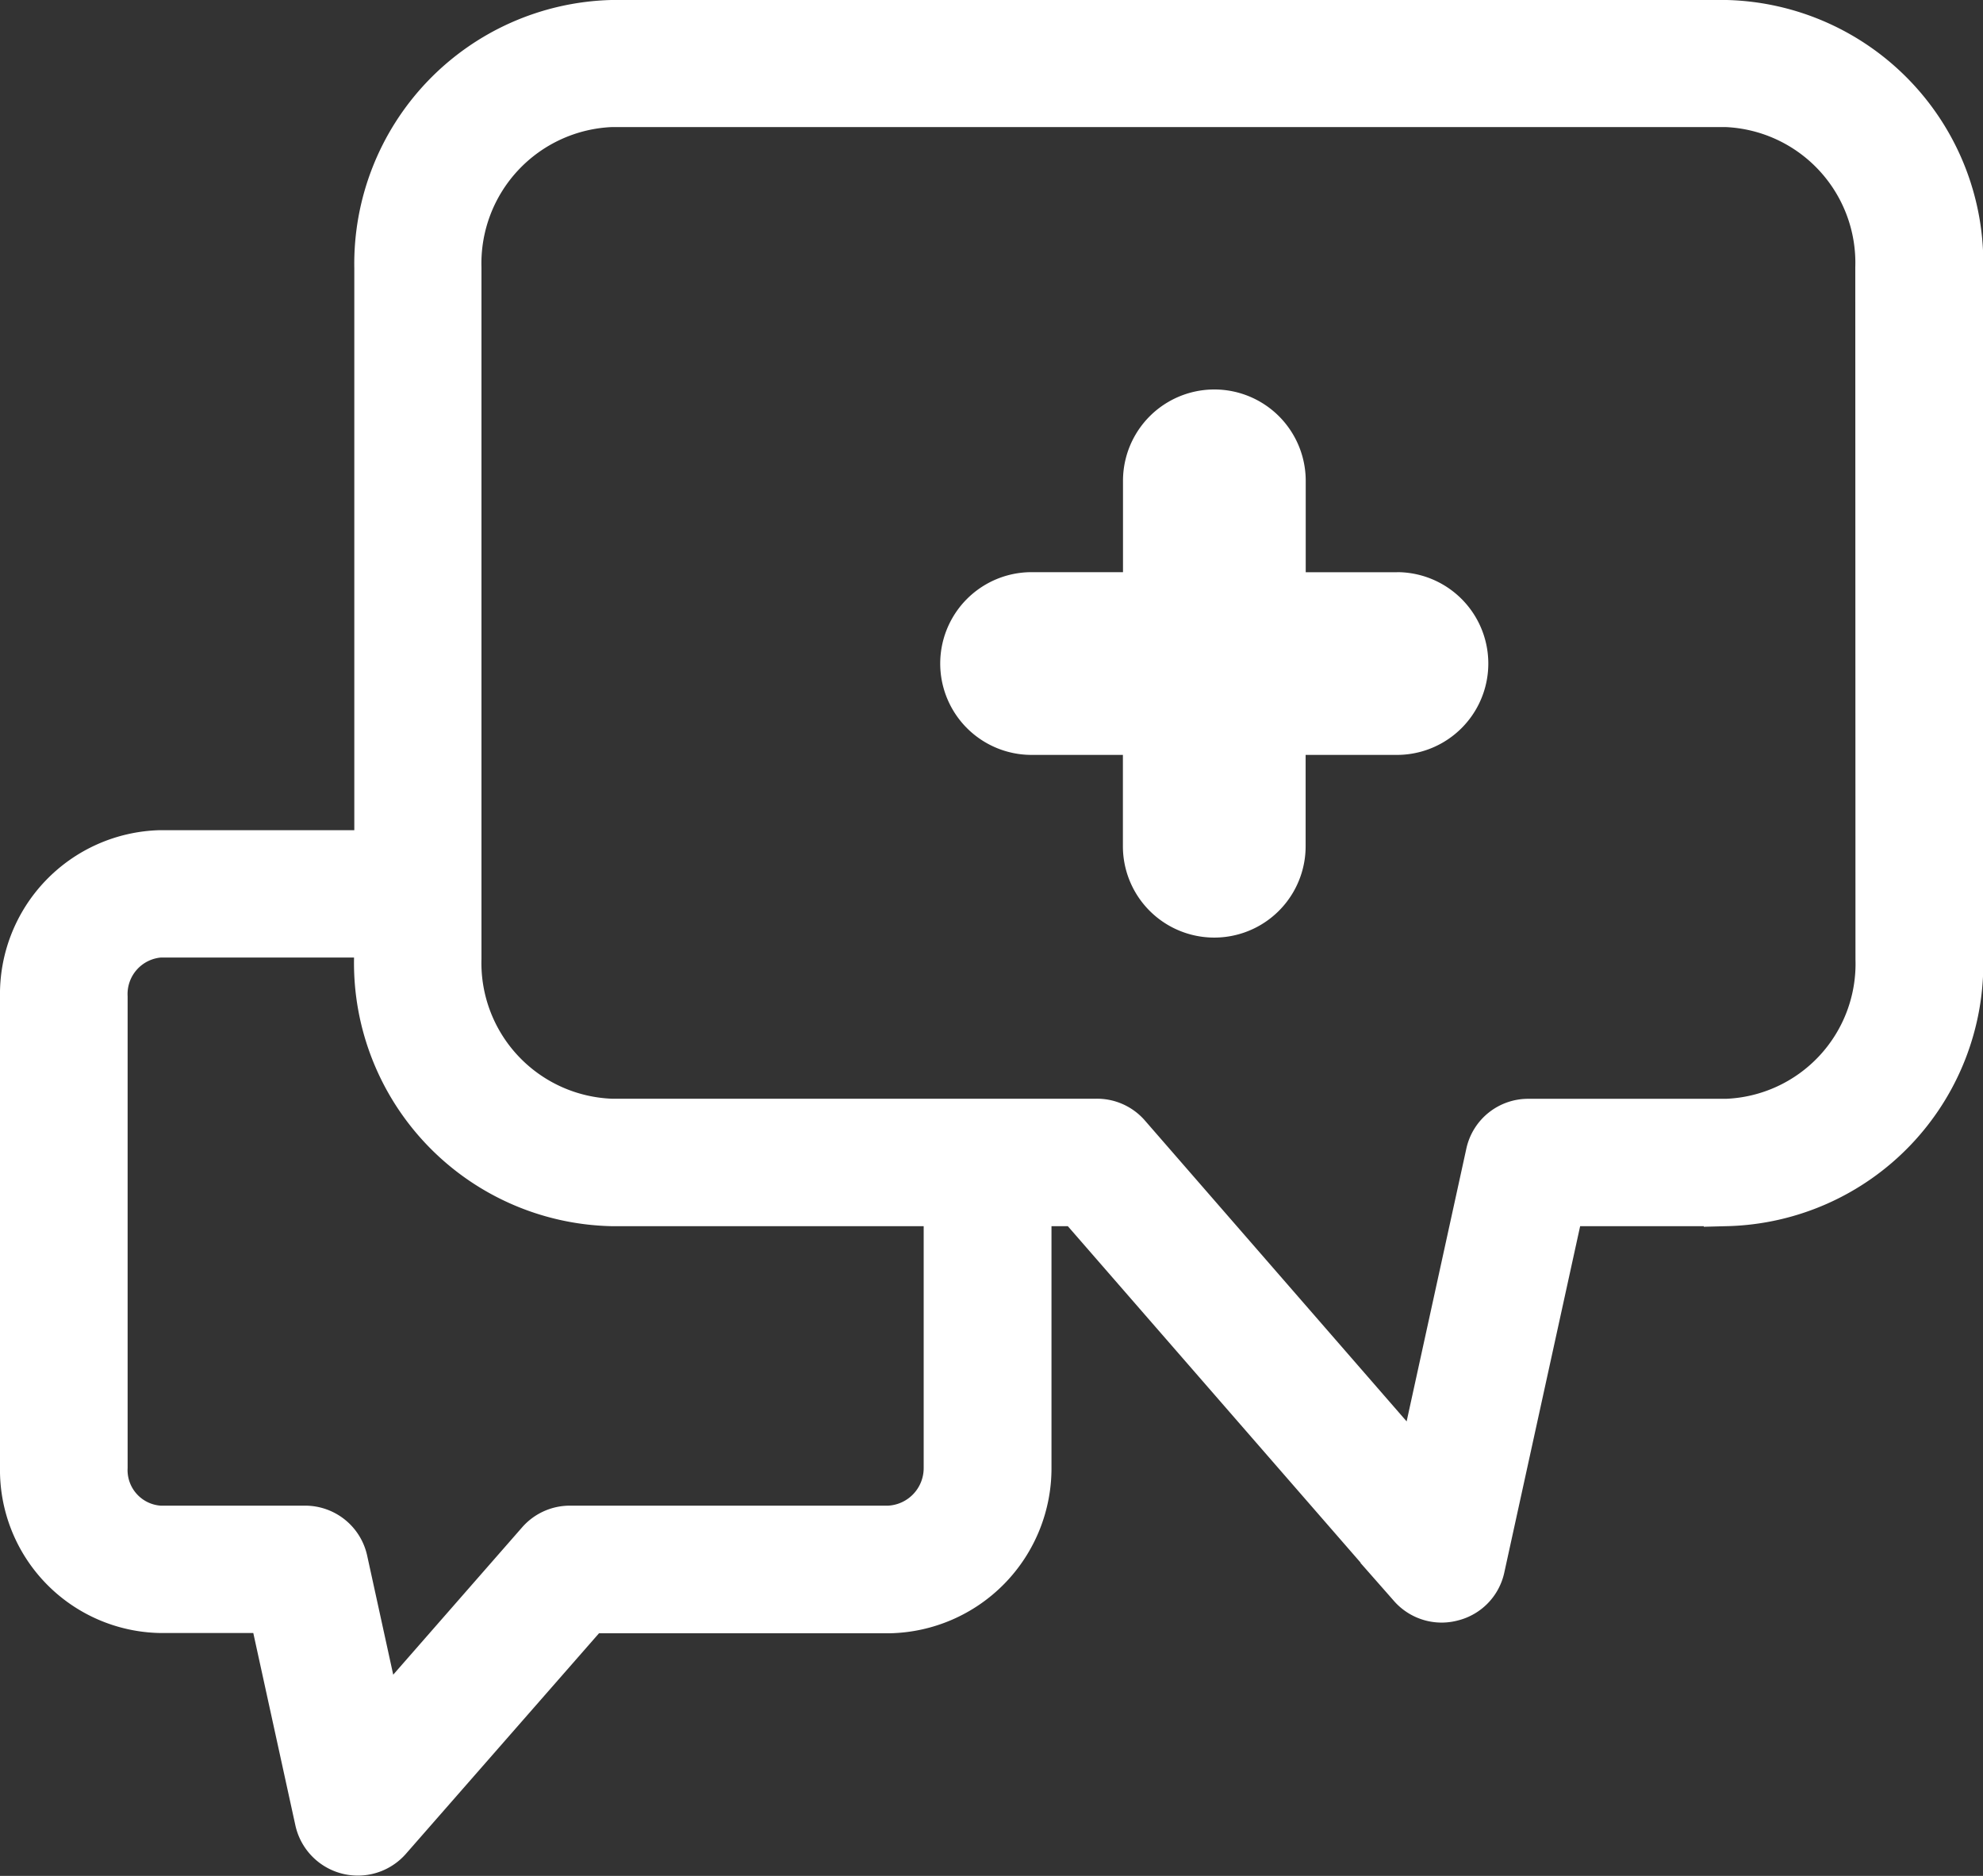
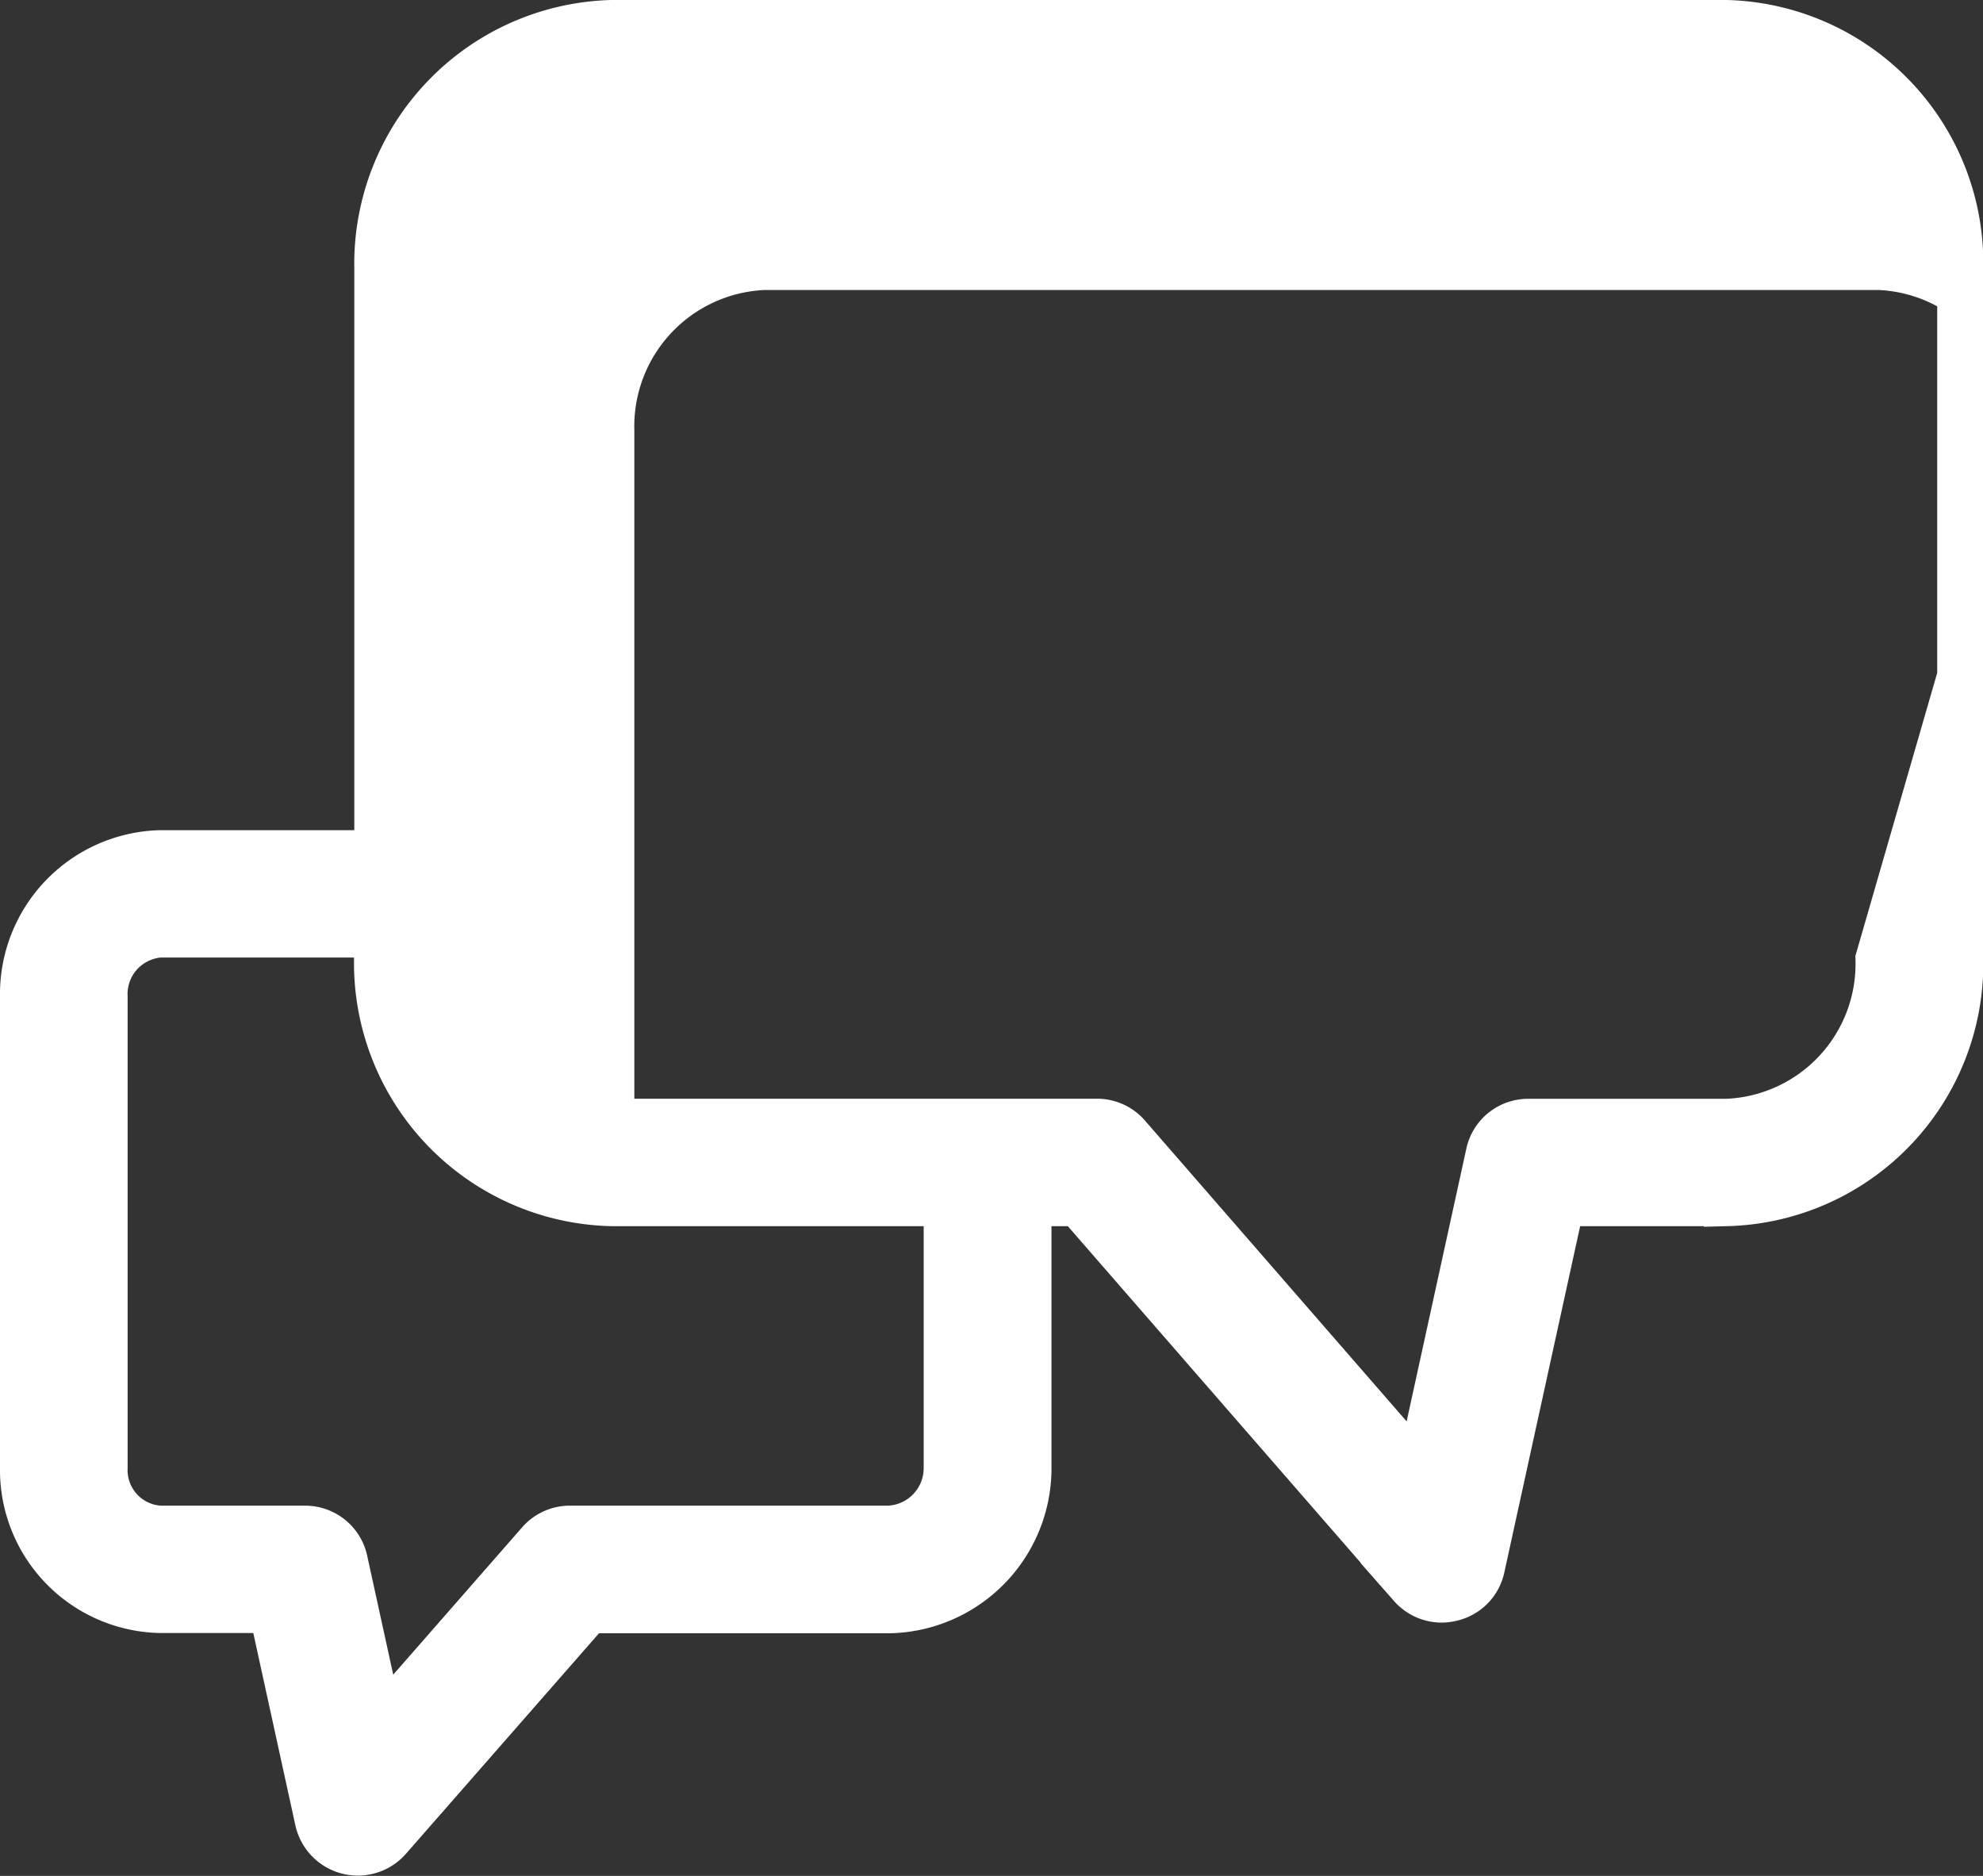
<svg xmlns="http://www.w3.org/2000/svg" width="21.52" height="20.357" viewBox="0 0 21.52 20.357">
  <rect x="0" y="0" width="21.52" height="20.357" fill="#333333" stroke="none" />
  <g id="Contact-Icon" transform="translate(11033.25 18753.25)">
    <g id="_Group_" data-name="&lt;Group&gt;" transform="translate(-11033 -18753)">
-       <path id="_Compound_Path_" data-name="&lt;Compound Path&gt;" d="M36.487,31h-12.1a2.614,2.614,0,0,0-2.542,2.659v6.35H19.485A1.53,1.53,0,0,0,18,41.567v5.107a1.52,1.52,0,0,0,1.485,1.547H20.7l.5,2.285a.444.444,0,0,0,.764.2l2.173-2.482H27.4a1.541,1.541,0,0,0,1.511-1.547V43.806h.541l3.614,4.153a.439.439,0,0,0,.333.149.445.445,0,0,0,.109-.015.435.435,0,0,0,.322-.328l.867-3.959h1.793a2.6,2.6,0,0,0,2.533-2.651v-7.5A2.607,2.607,0,0,0,36.487,31ZM28.024,46.675a.658.658,0,0,1-.628.664H23.939a.438.438,0,0,0-.332.147l-1.728,1.975-.389-1.778a.439.439,0,0,0-.431-.344H19.485a.637.637,0,0,1-.6-.664V41.567a.648.648,0,0,1,.6-.676h2.357v.264a2.607,2.607,0,0,0,2.542,2.651h3.64Zm10.112-5.519a1.716,1.716,0,0,1-1.65,1.768H34.339a.436.436,0,0,0-.431.341l-.755,3.449L29.983,43.07a.437.437,0,0,0-.333-.147H24.384a1.724,1.724,0,0,1-1.659-1.768v-7.5a1.731,1.731,0,0,1,1.659-1.776h12.1a1.724,1.724,0,0,1,1.65,1.776Z" transform="translate(-18 -31)" fill="#fff" stroke="#fff" stroke-width="0.5" />
+       <path id="_Compound_Path_" data-name="&lt;Compound Path&gt;" d="M36.487,31h-12.1a2.614,2.614,0,0,0-2.542,2.659v6.35H19.485A1.53,1.53,0,0,0,18,41.567v5.107a1.52,1.52,0,0,0,1.485,1.547H20.7l.5,2.285a.444.444,0,0,0,.764.2l2.173-2.482H27.4a1.541,1.541,0,0,0,1.511-1.547V43.806h.541l3.614,4.153a.439.439,0,0,0,.333.149.445.445,0,0,0,.109-.015.435.435,0,0,0,.322-.328l.867-3.959h1.793a2.6,2.6,0,0,0,2.533-2.651v-7.5A2.607,2.607,0,0,0,36.487,31ZM28.024,46.675a.658.658,0,0,1-.628.664H23.939a.438.438,0,0,0-.332.147l-1.728,1.975-.389-1.778a.439.439,0,0,0-.431-.344H19.485a.637.637,0,0,1-.6-.664V41.567a.648.648,0,0,1,.6-.676h2.357v.264a2.607,2.607,0,0,0,2.542,2.651h3.64Zm10.112-5.519a1.716,1.716,0,0,1-1.65,1.768H34.339a.436.436,0,0,0-.431.341l-.755,3.449L29.983,43.07a.437.437,0,0,0-.333-.147H24.384v-7.5a1.731,1.731,0,0,1,1.659-1.776h12.1a1.724,1.724,0,0,1,1.65,1.776Z" transform="translate(-18 -31)" fill="#fff" stroke="#fff" stroke-width="0.5" />
    </g>
-     <path id="Path_449" data-name="Path 449" d="M13.957,10.983h-.991V9.991a.991.991,0,1,0-1.983,0v.991H9.991a.991.991,0,1,0,0,1.983h.991v.991a.991.991,0,0,0,1.983,0v-.991h.991a.991.991,0,0,0,0-1.983Z" transform="translate(-11032.046 -18758.023)" fill="#fff" />
  </g>
</svg>